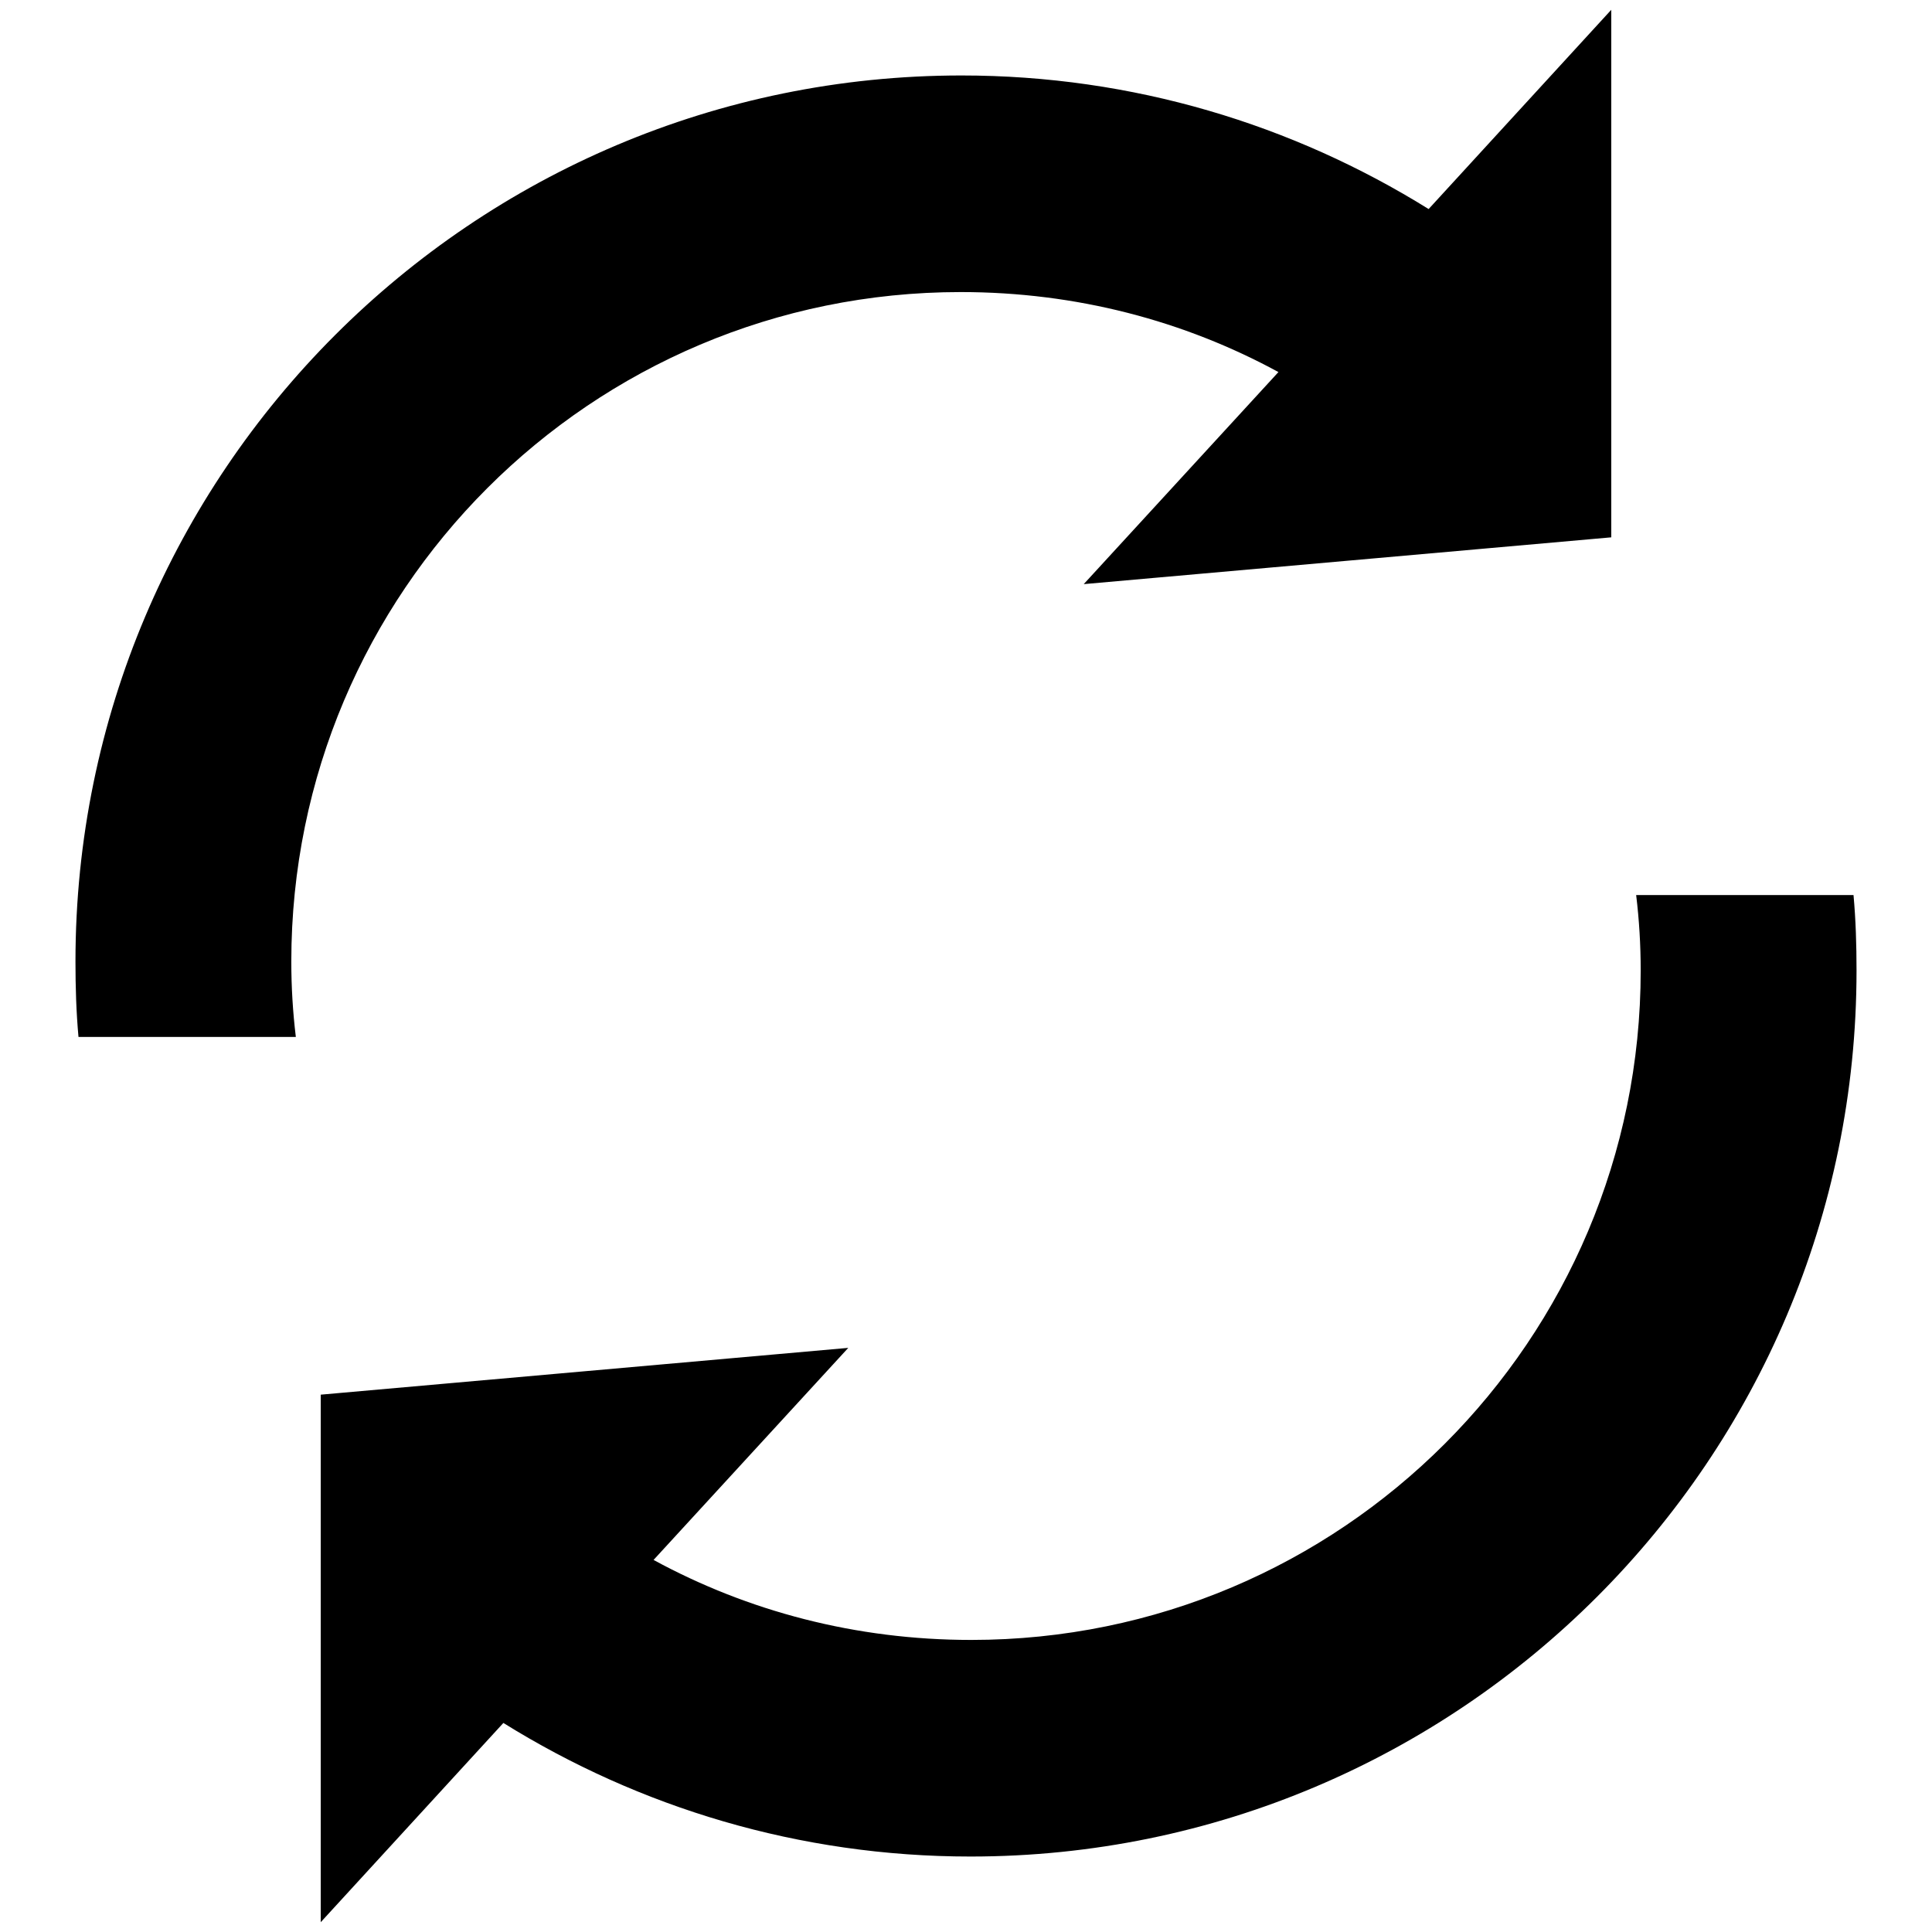
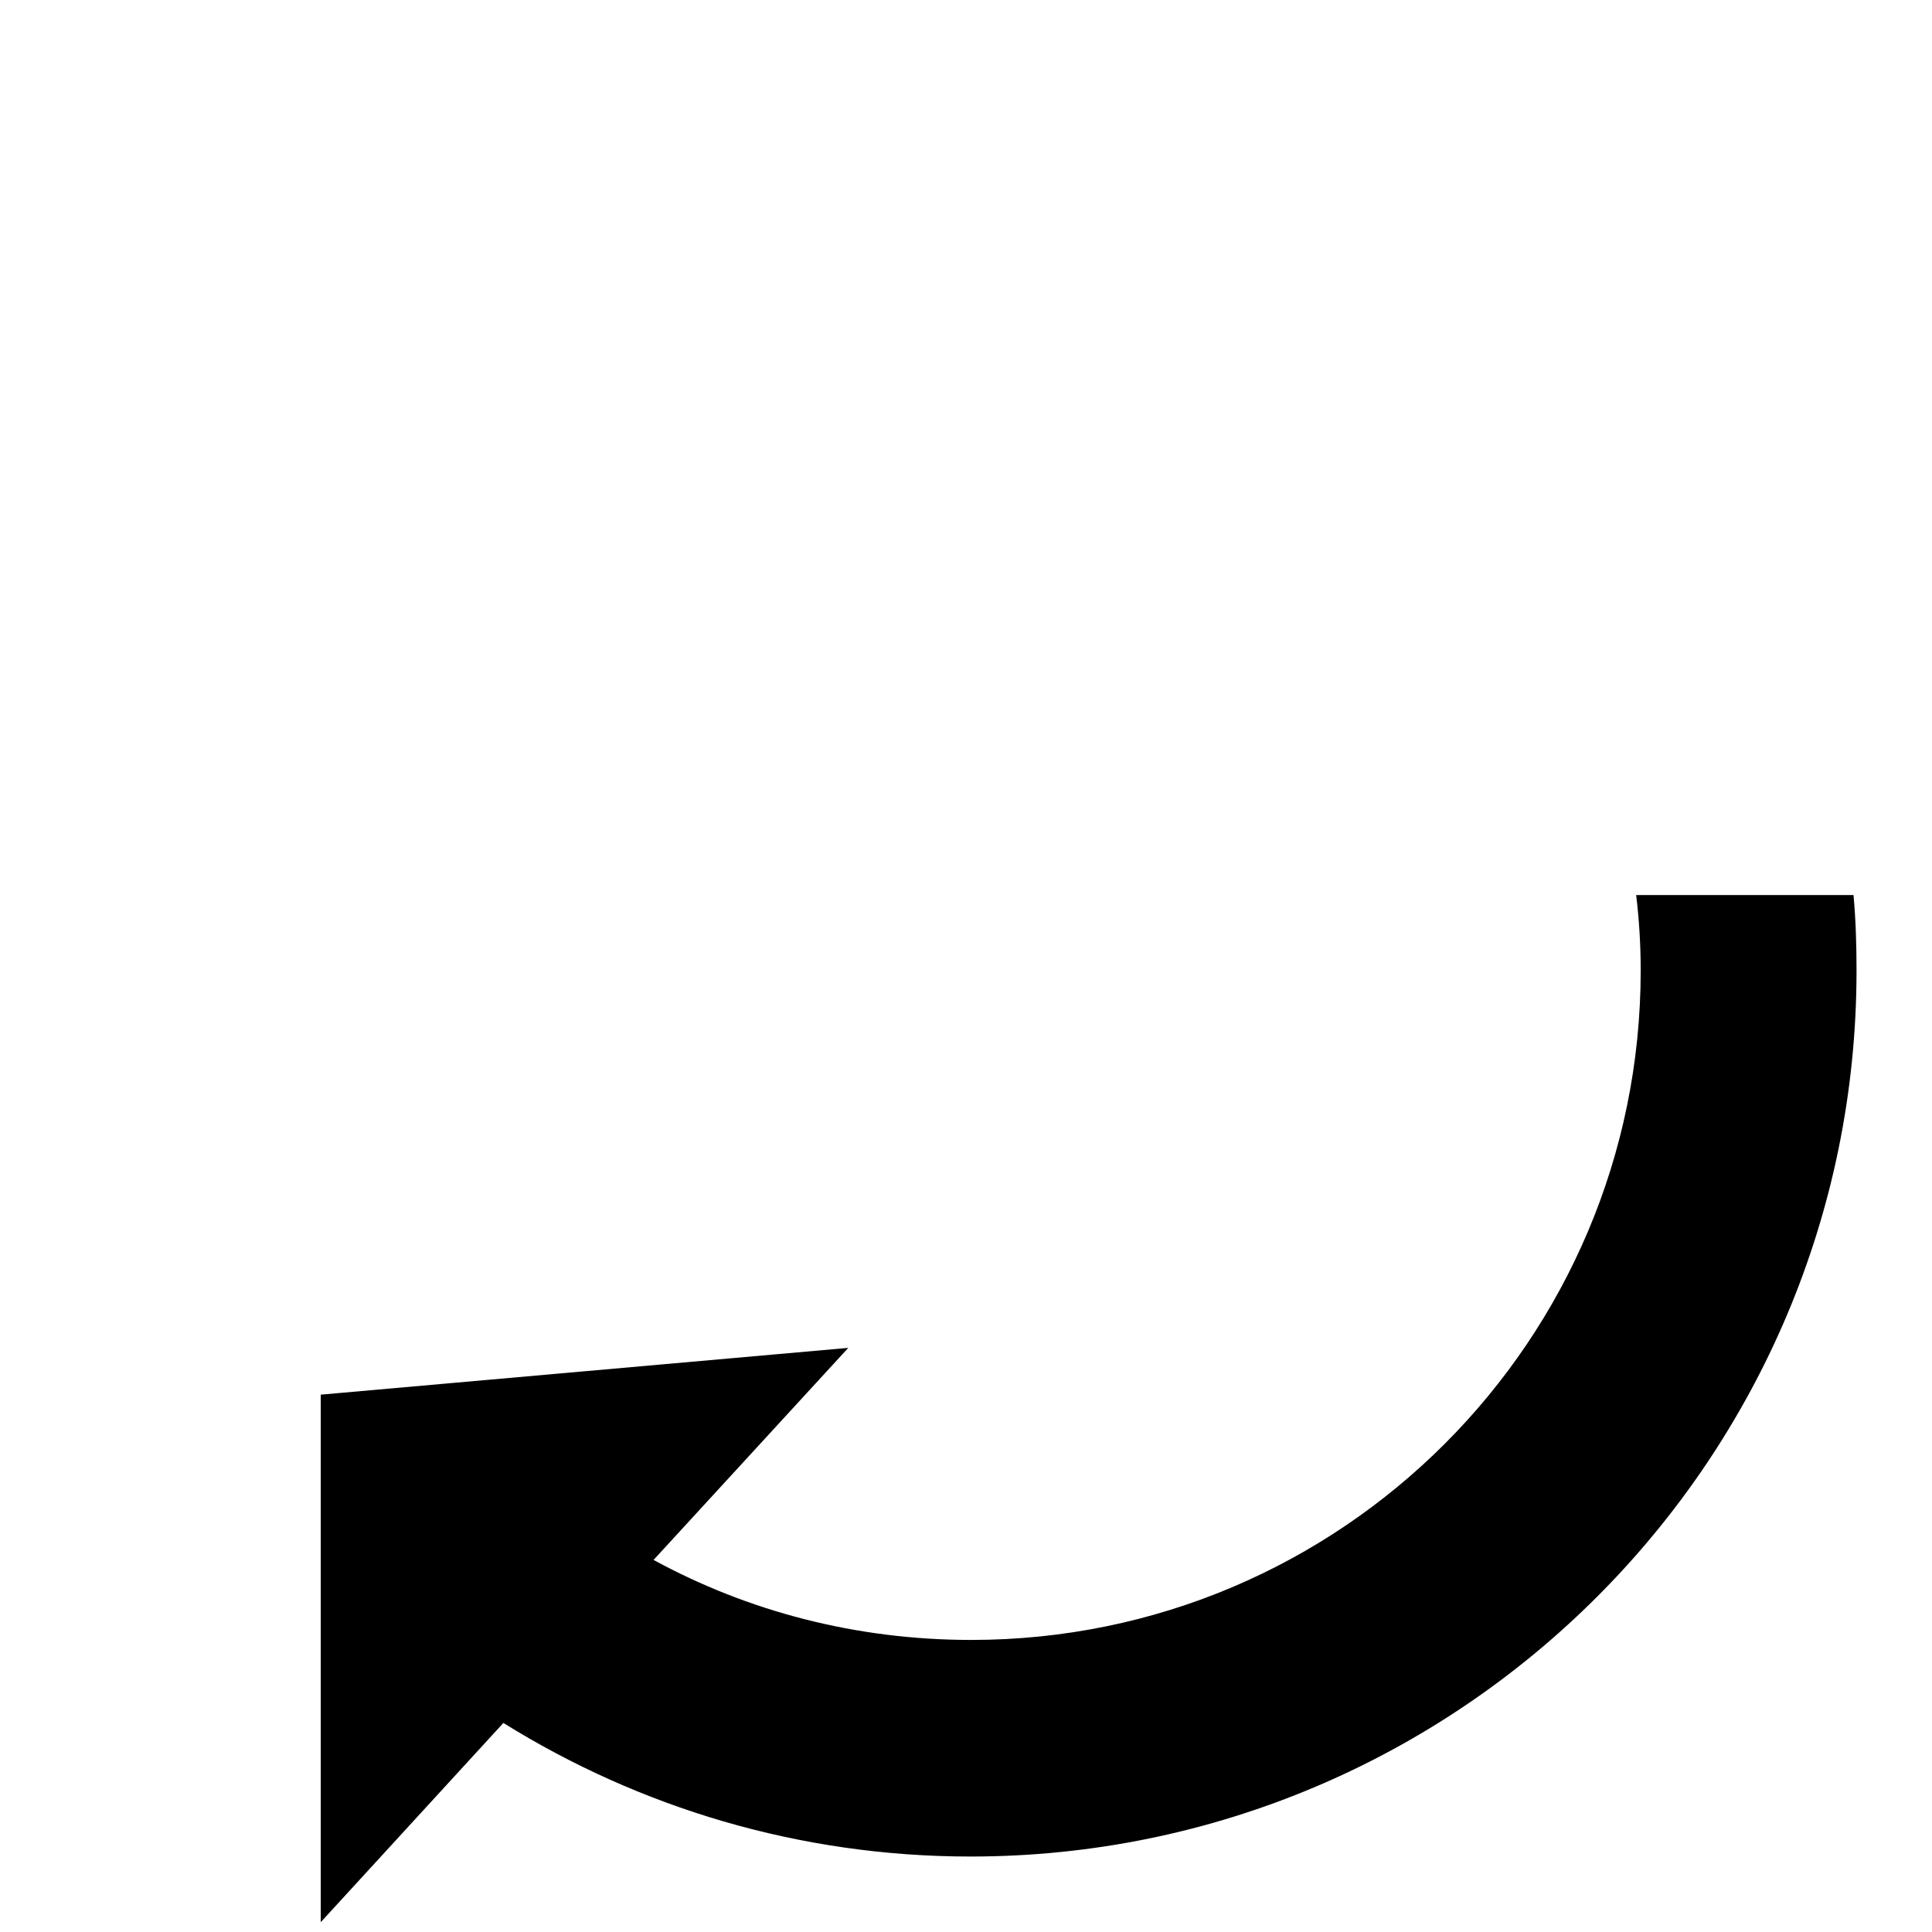
<svg xmlns="http://www.w3.org/2000/svg" version="1.1" x="0px" y="0px" viewBox="0 0 256 256" enable-background="new 0 0 256 256" xml:space="preserve">
  <g>
    <g>
-       <path fill="#000000" d="M127.4,10c22.7,0,43.9,6.5,61.9,17.7l24.2-26.4v69.9l-69.9,6.2l25.8-28.1c-12.5-6.8-26.8-10.6-42.1-10.6c-49,0-88.7,39.7-88.7,88.7c0,3.4,0.2,6.7,0.6,10H10.4c-0.3-3.3-0.4-6.6-0.4-10C10,62.6,62.6,10,127.4,10L127.4,10z" />
      <path fill="#000000" d="M128.6,246c-22.7,0-43.9-6.5-61.9-17.7l-24.2,26.4v-69.9l69.9-6.2l-25.8,28.1c12.5,6.8,26.8,10.6,42.1,10.6c49,0,88.7-39.7,88.7-88.7c0-3.4-0.2-6.7-0.6-10h28.8c0.3,3.3,0.4,6.6,0.4,10C246,193.4,193.4,246,128.6,246L128.6,246z" />
    </g>
  </g>
</svg>